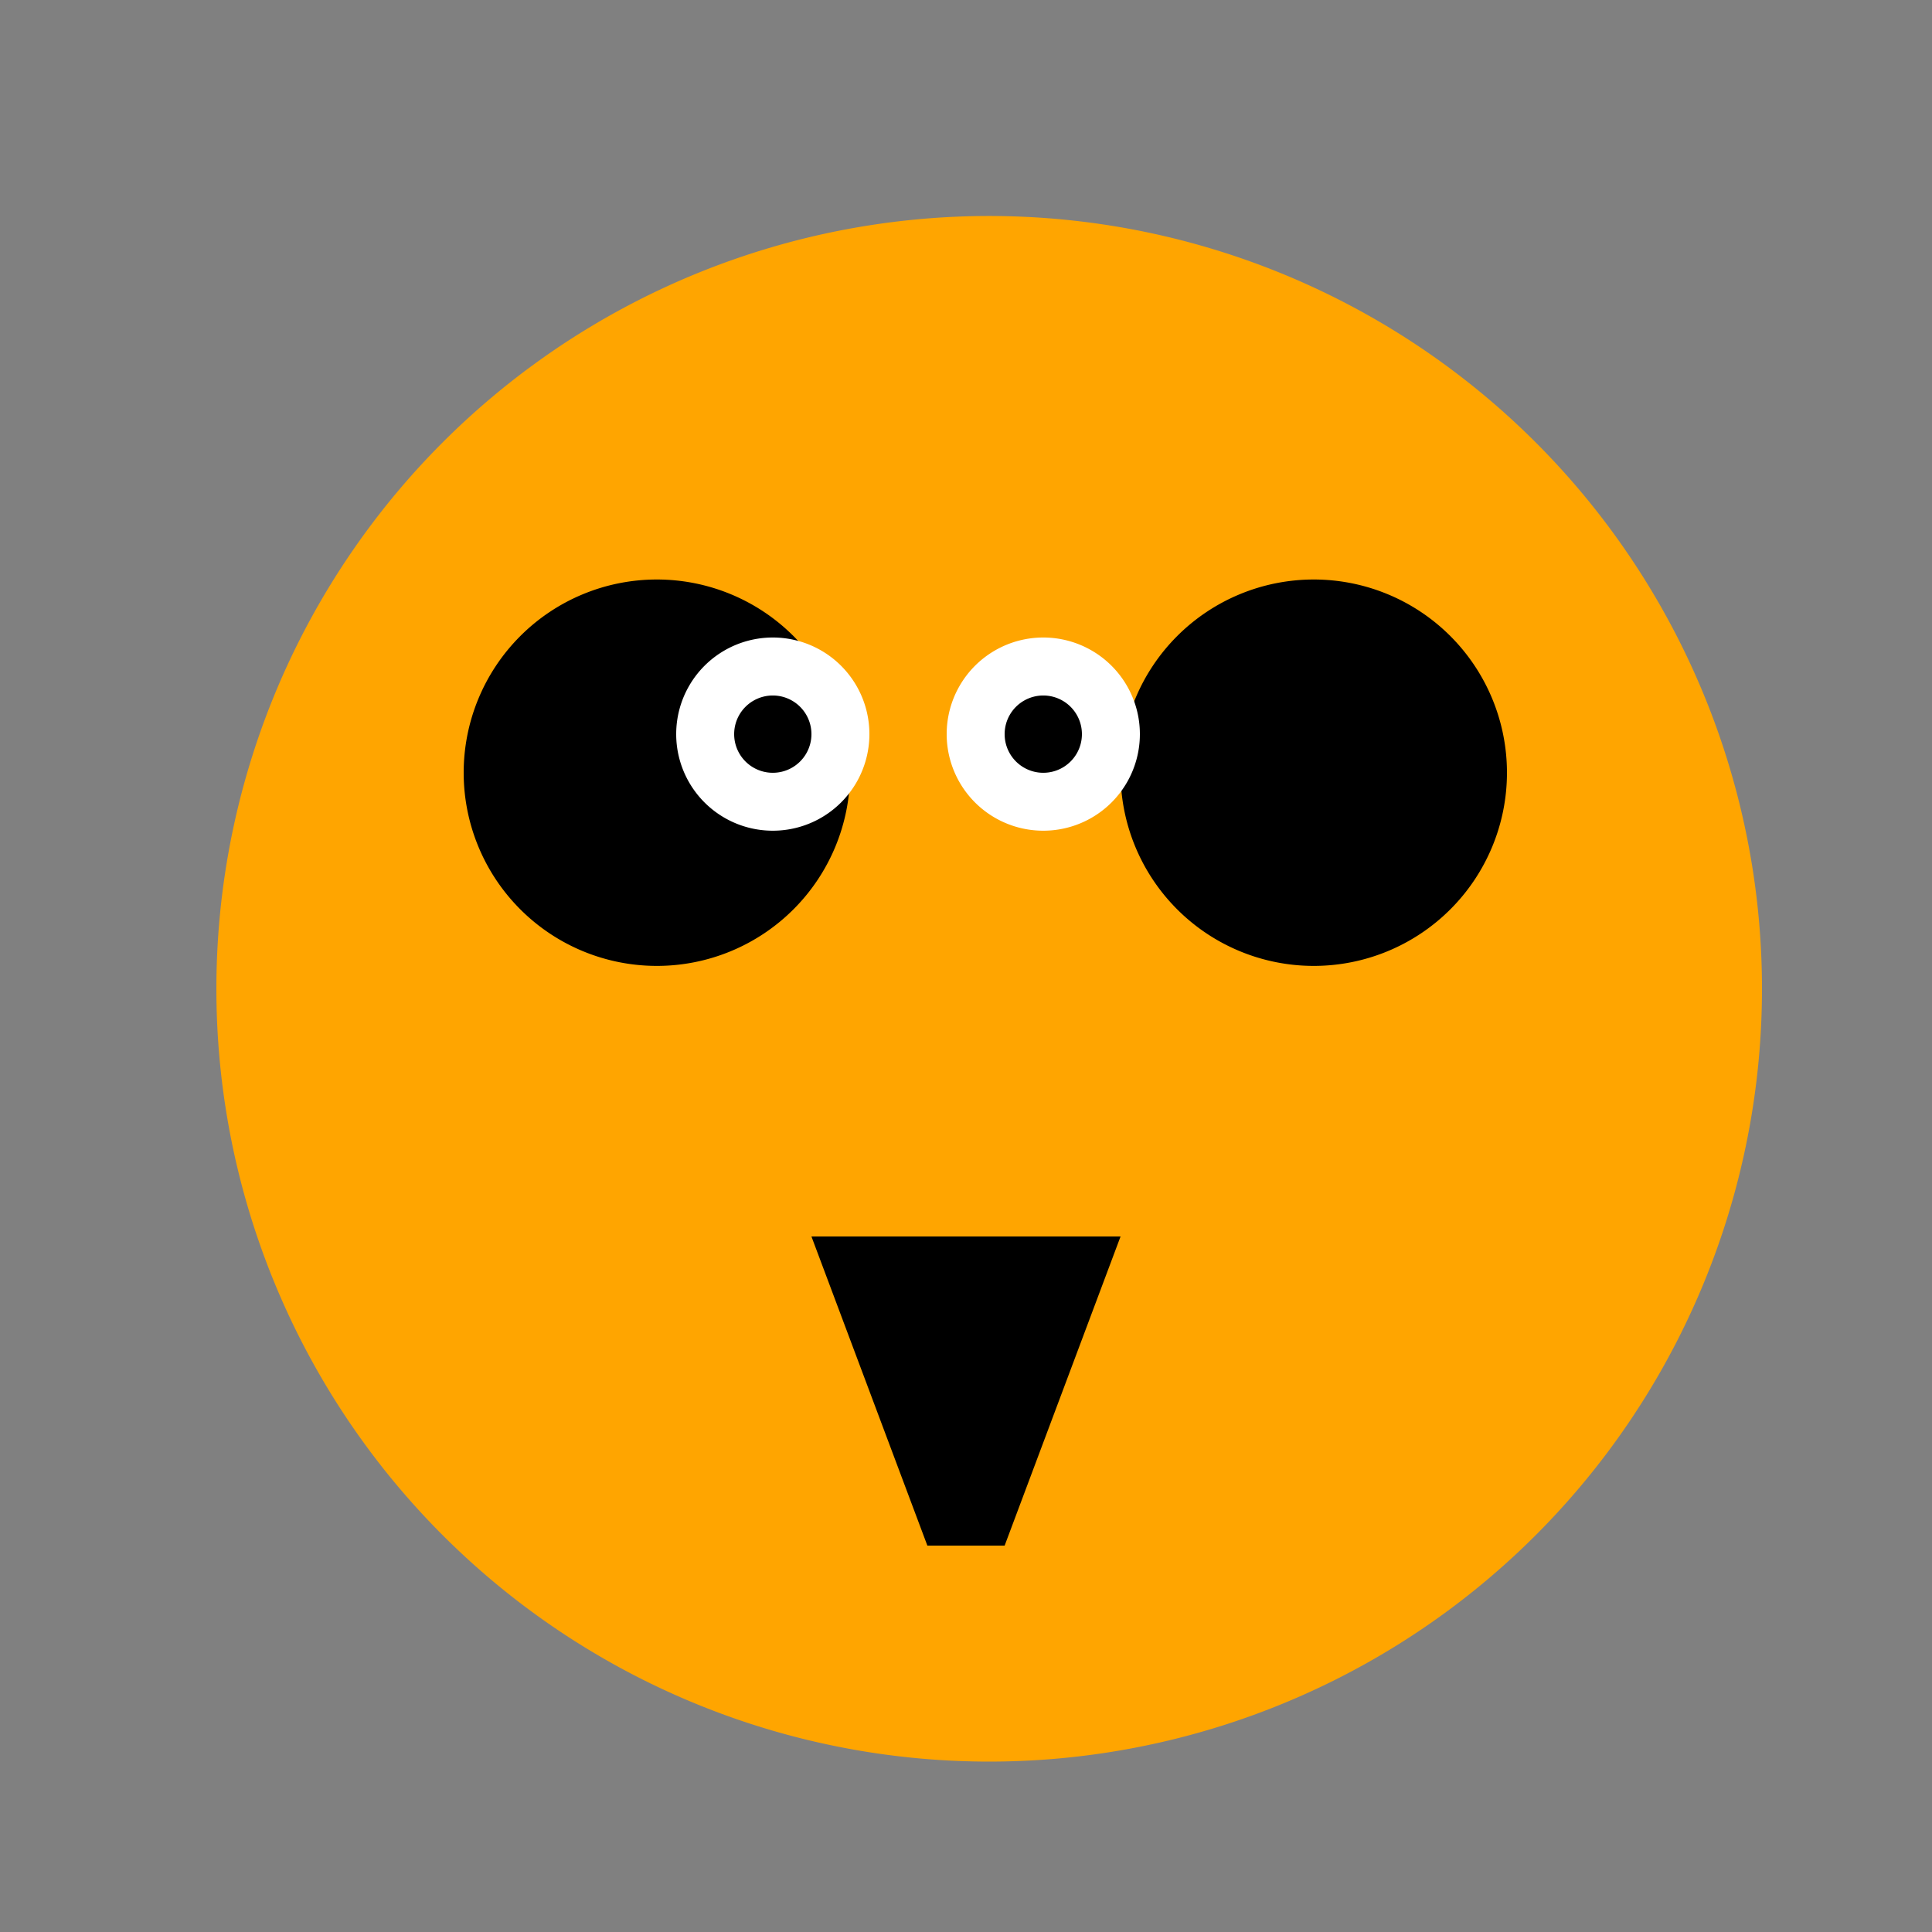
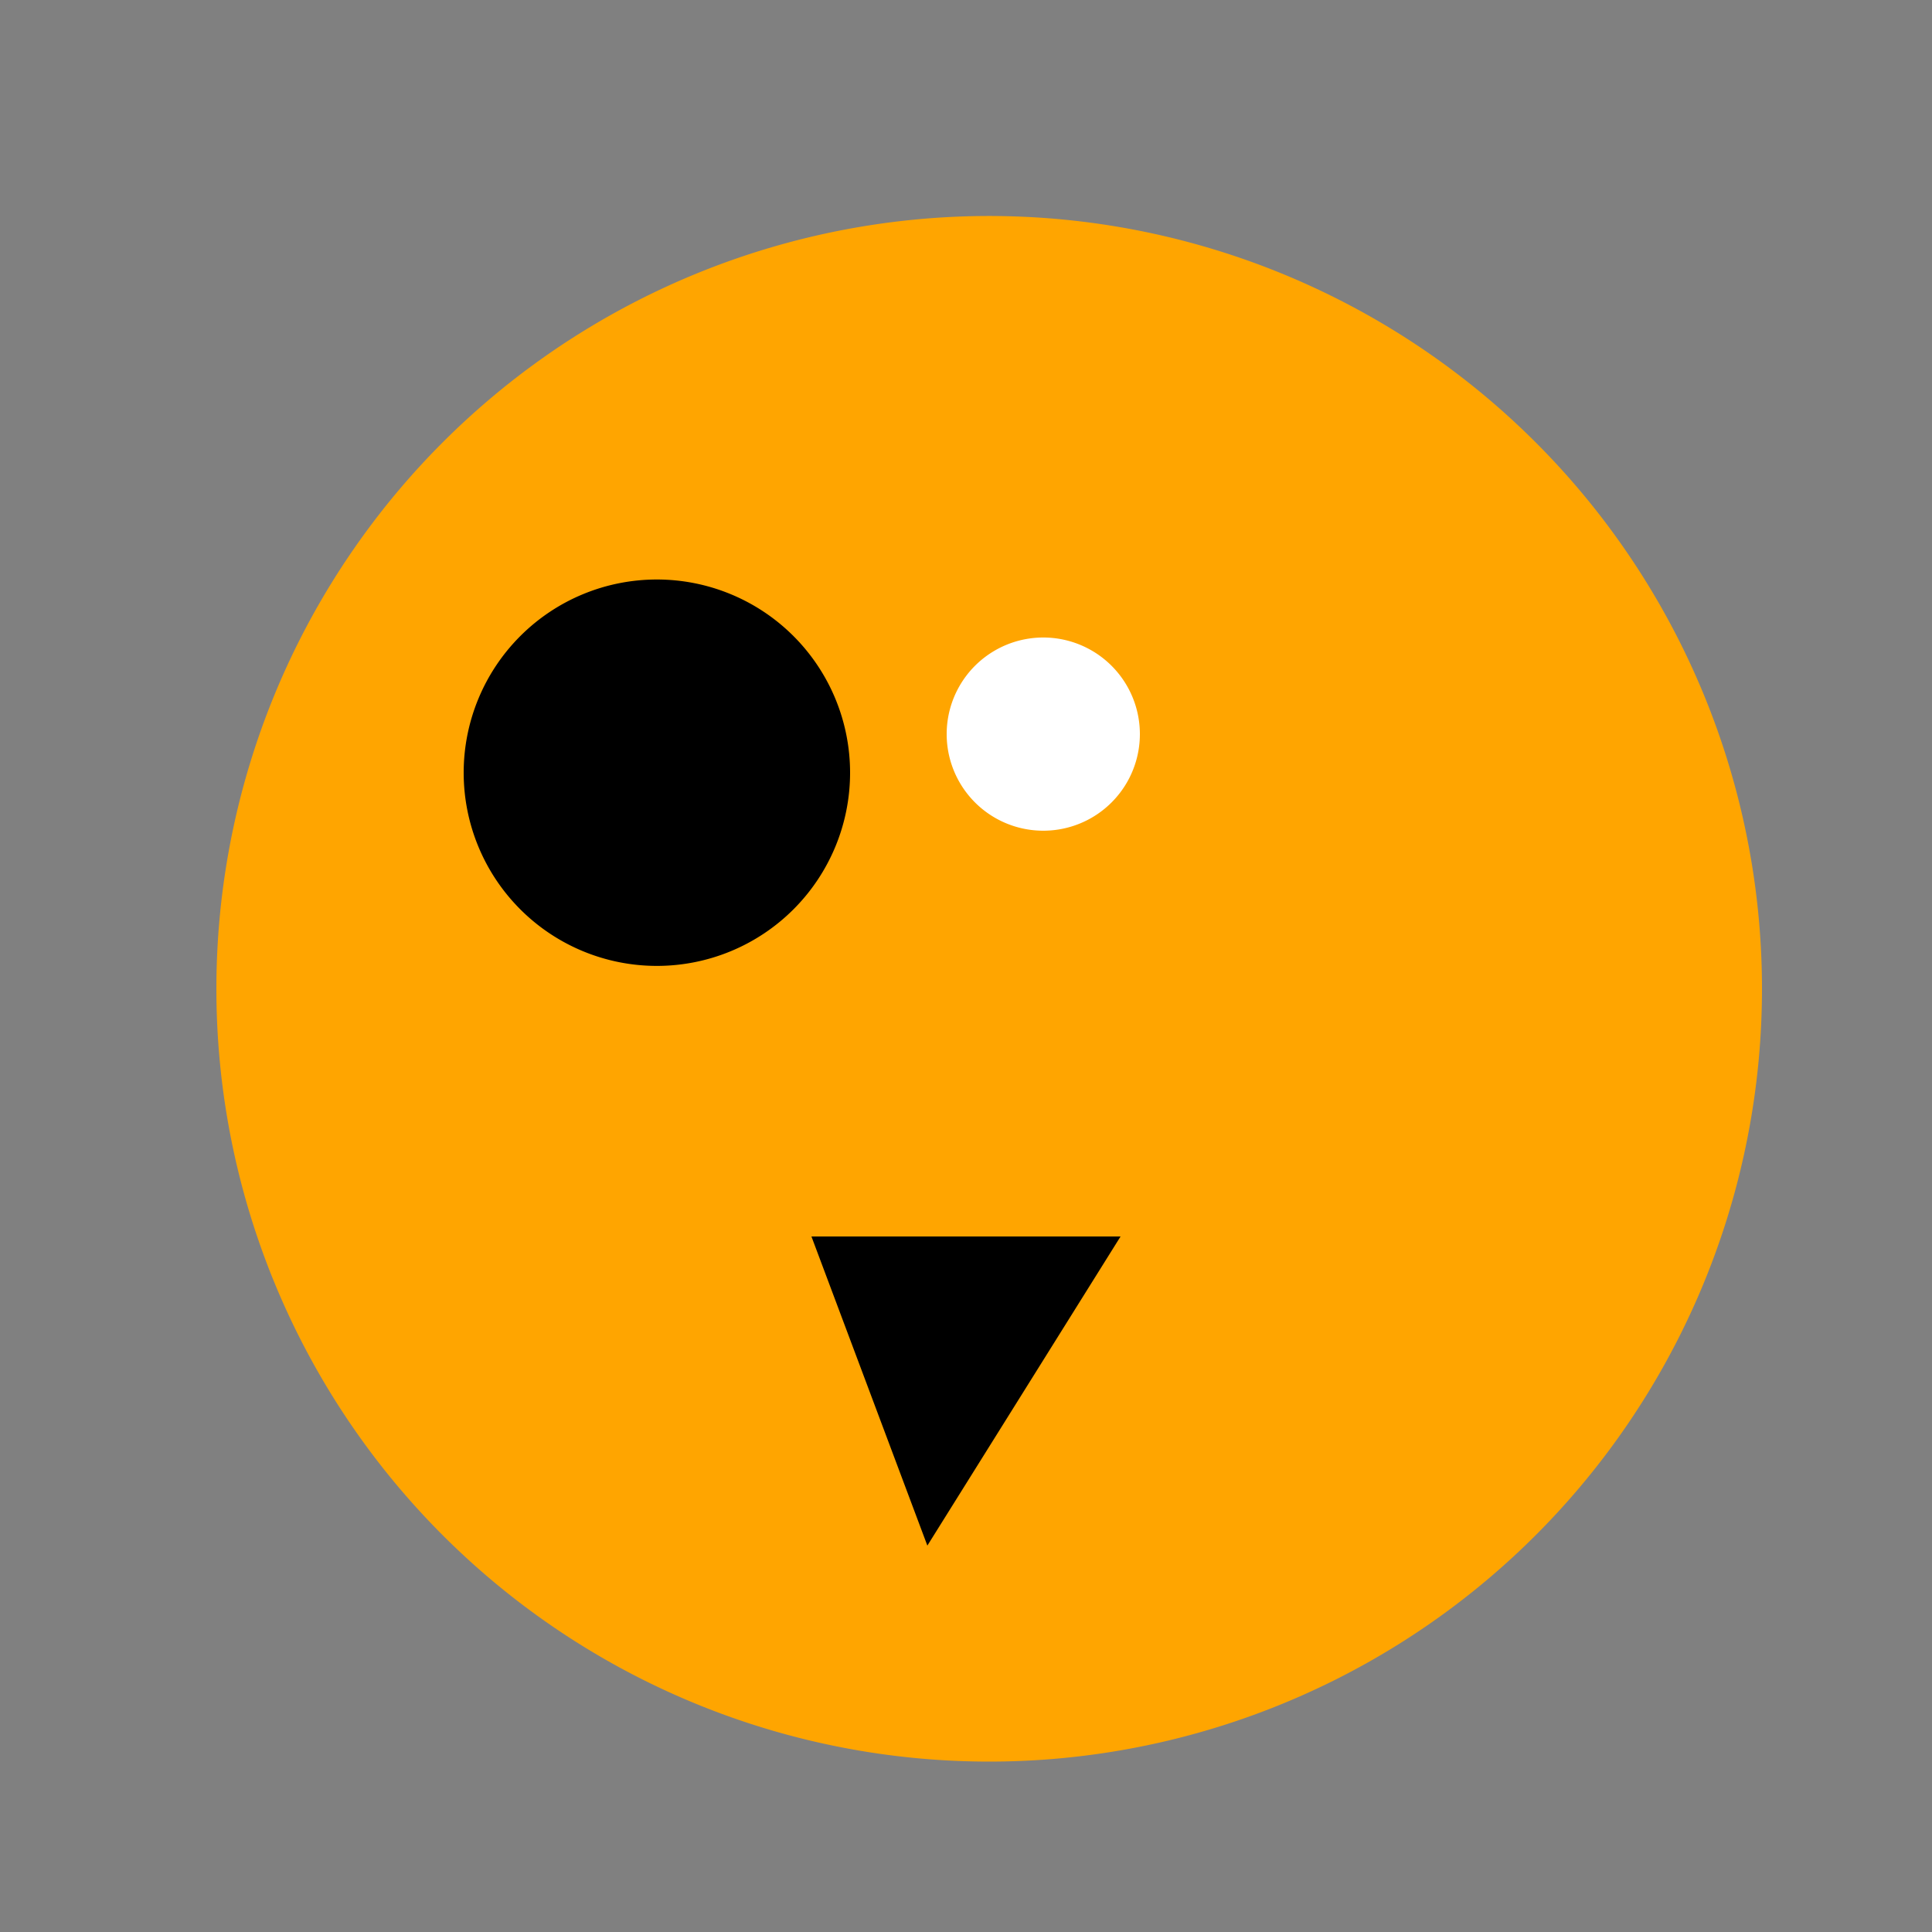
<svg xmlns="http://www.w3.org/2000/svg" width="500" height="500">
  <rect width="100%" height="100%" fill="#808080" stroke="none" />
  <defs />
  <g>
    <path fill="#FFA500" stroke="none" paint-order="stroke fill markers" d=" M 456 256 A 200 200 0 1 1 456 255.8" />
    <path fill="#000000" stroke="none" paint-order="stroke fill markers" d=" M 220 200 A 50 50 0 1 1 220 199.95" />
-     <path fill="#000000" stroke="none" paint-order="stroke fill markers" d=" M 390 200 A 50 50 0 1 1 390 199.95" />
-     <path fill="#ffffff" stroke="none" paint-order="stroke fill markers" d=" M 225 190 A 25 25 0 1 1 225 189.975" />
    <path fill="#ffffff" stroke="none" paint-order="stroke fill markers" d=" M 295 190 A 25 25 0 1 1 295 189.975" />
    <path fill="#000000" stroke="none" paint-order="stroke fill markers" d=" M 210 190 A 10 10 0 1 1 210 189.99" />
-     <path fill="#000000" stroke="none" paint-order="stroke fill markers" d=" M 280 190 A 10 10 0 1 1 280 189.99" />
-     <path fill="#000000" stroke="none" paint-order="stroke fill markers" d=" M 200 320 L 290 320 L 260 400 L 240 400 L 210 320" />
+     <path fill="#000000" stroke="none" paint-order="stroke fill markers" d=" M 200 320 L 290 320 L 240 400 L 210 320" />
  </g>
</svg>